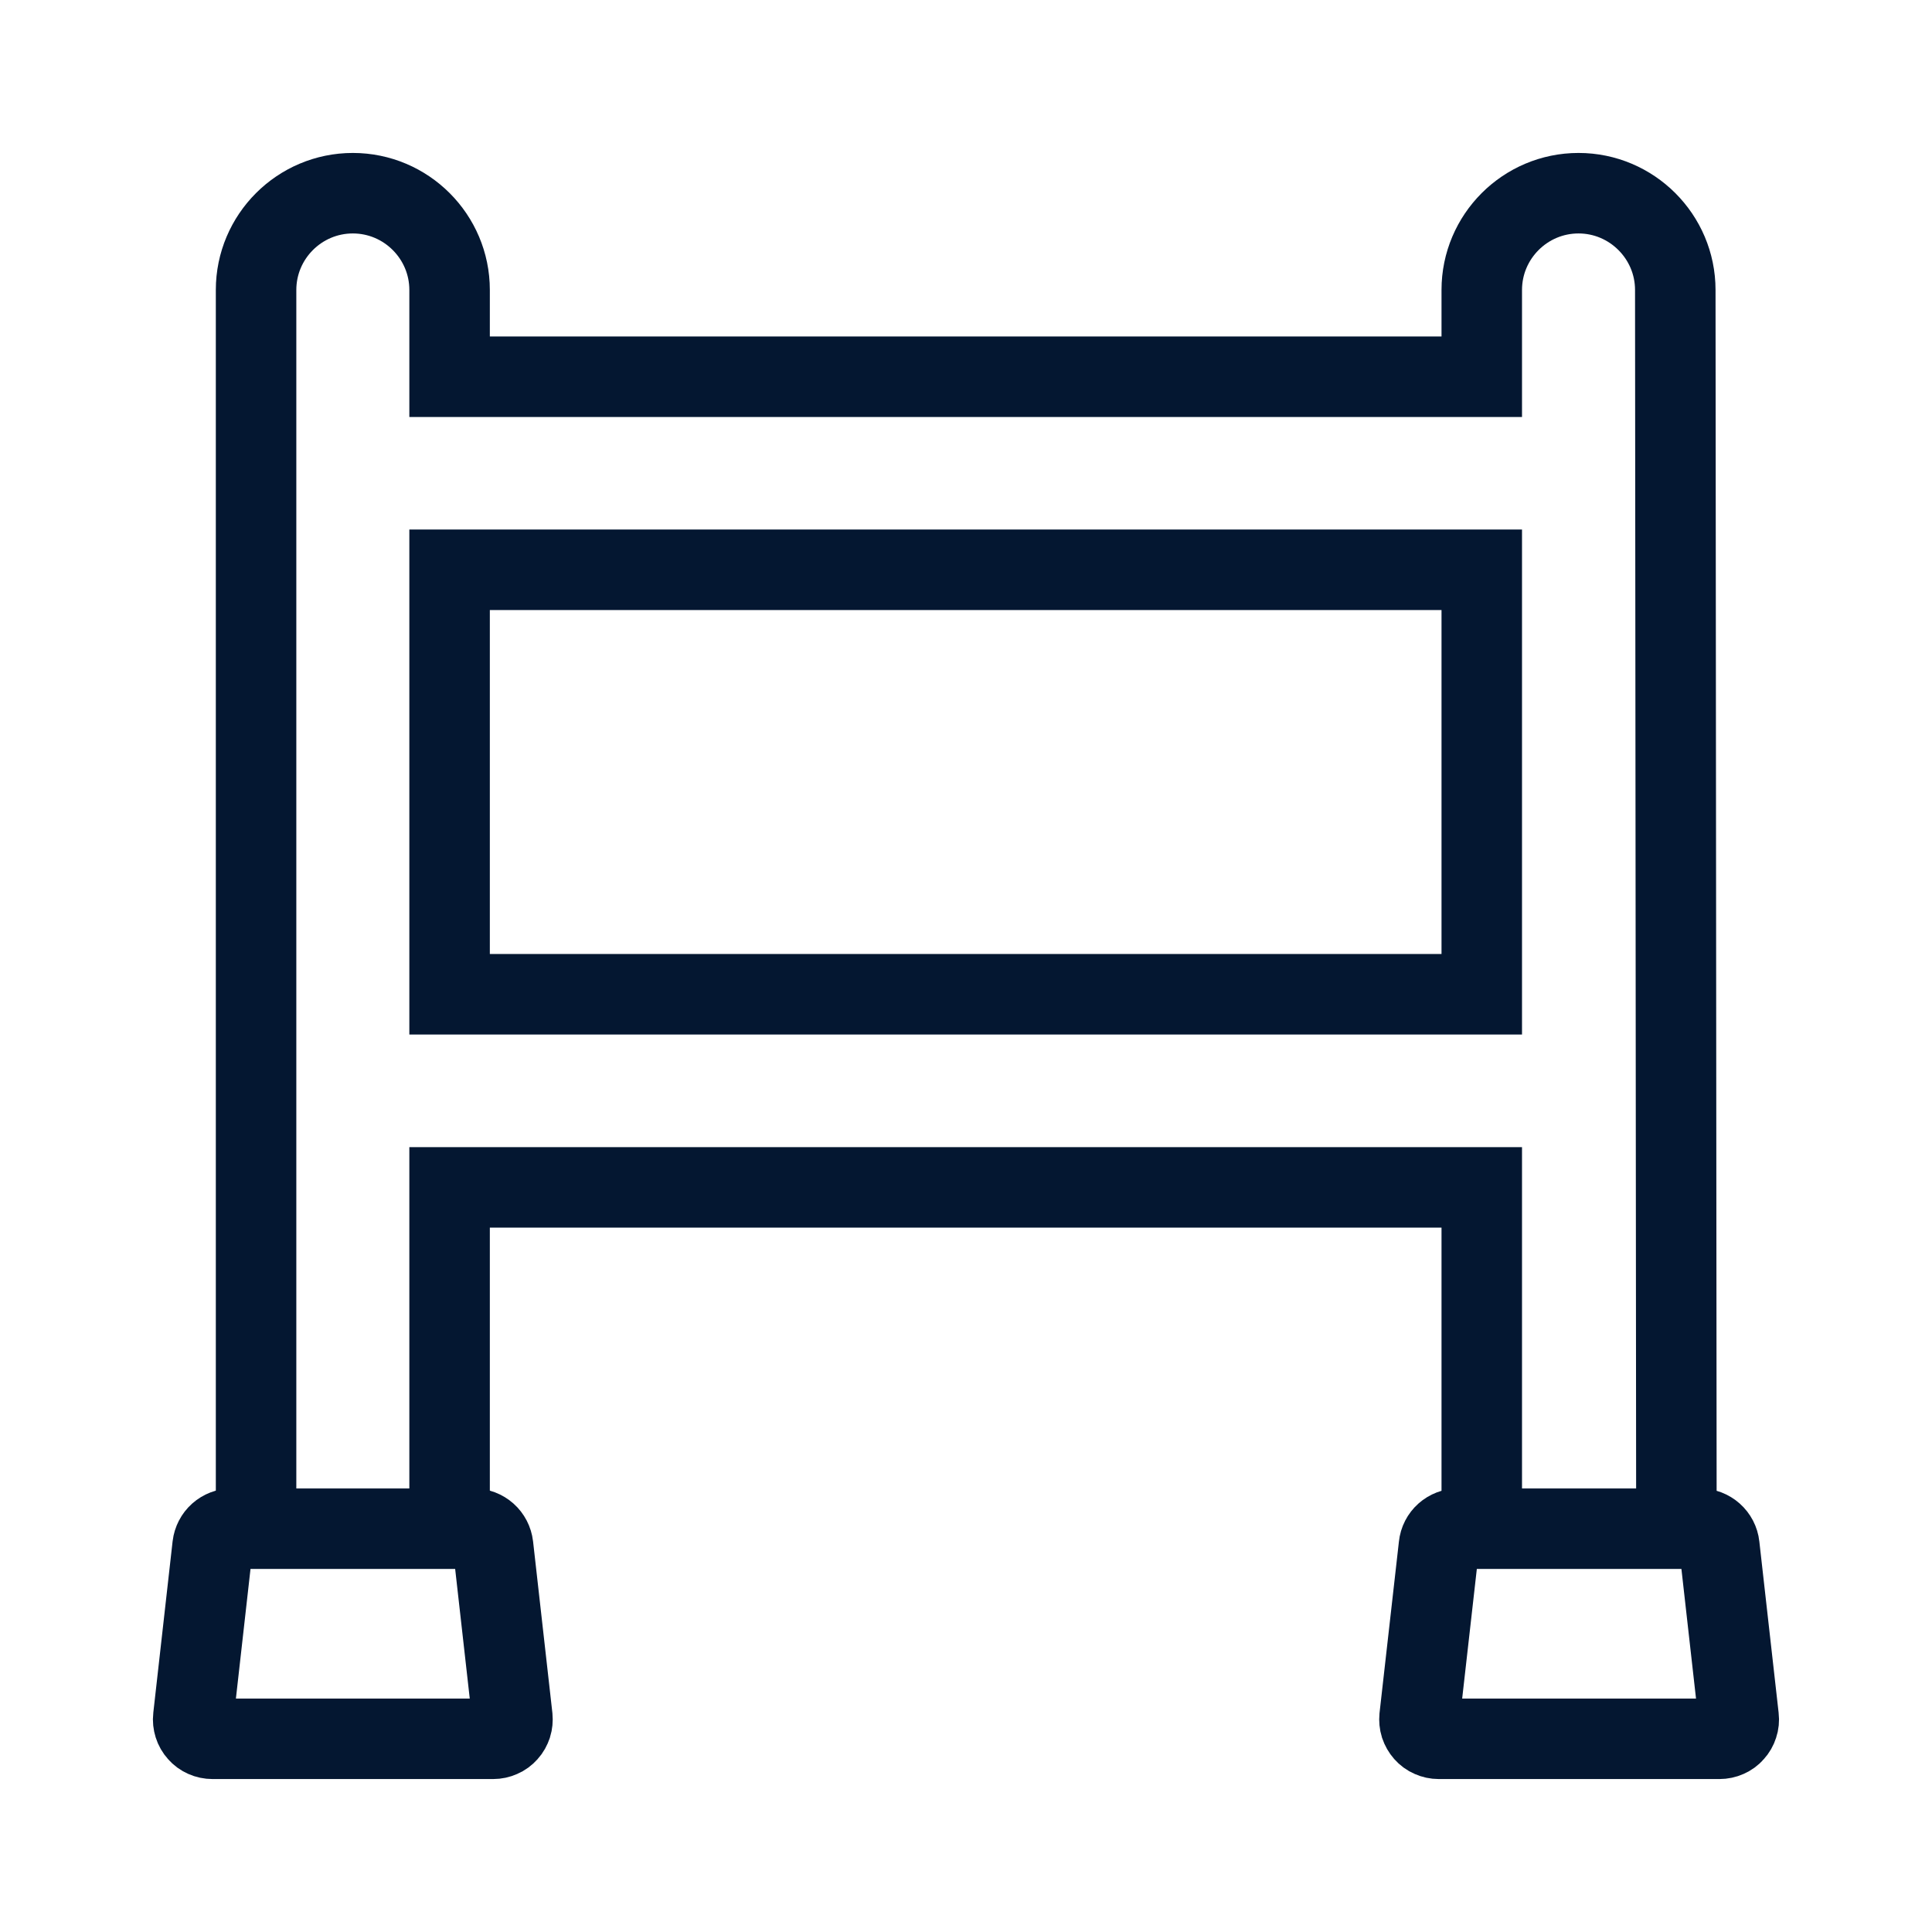
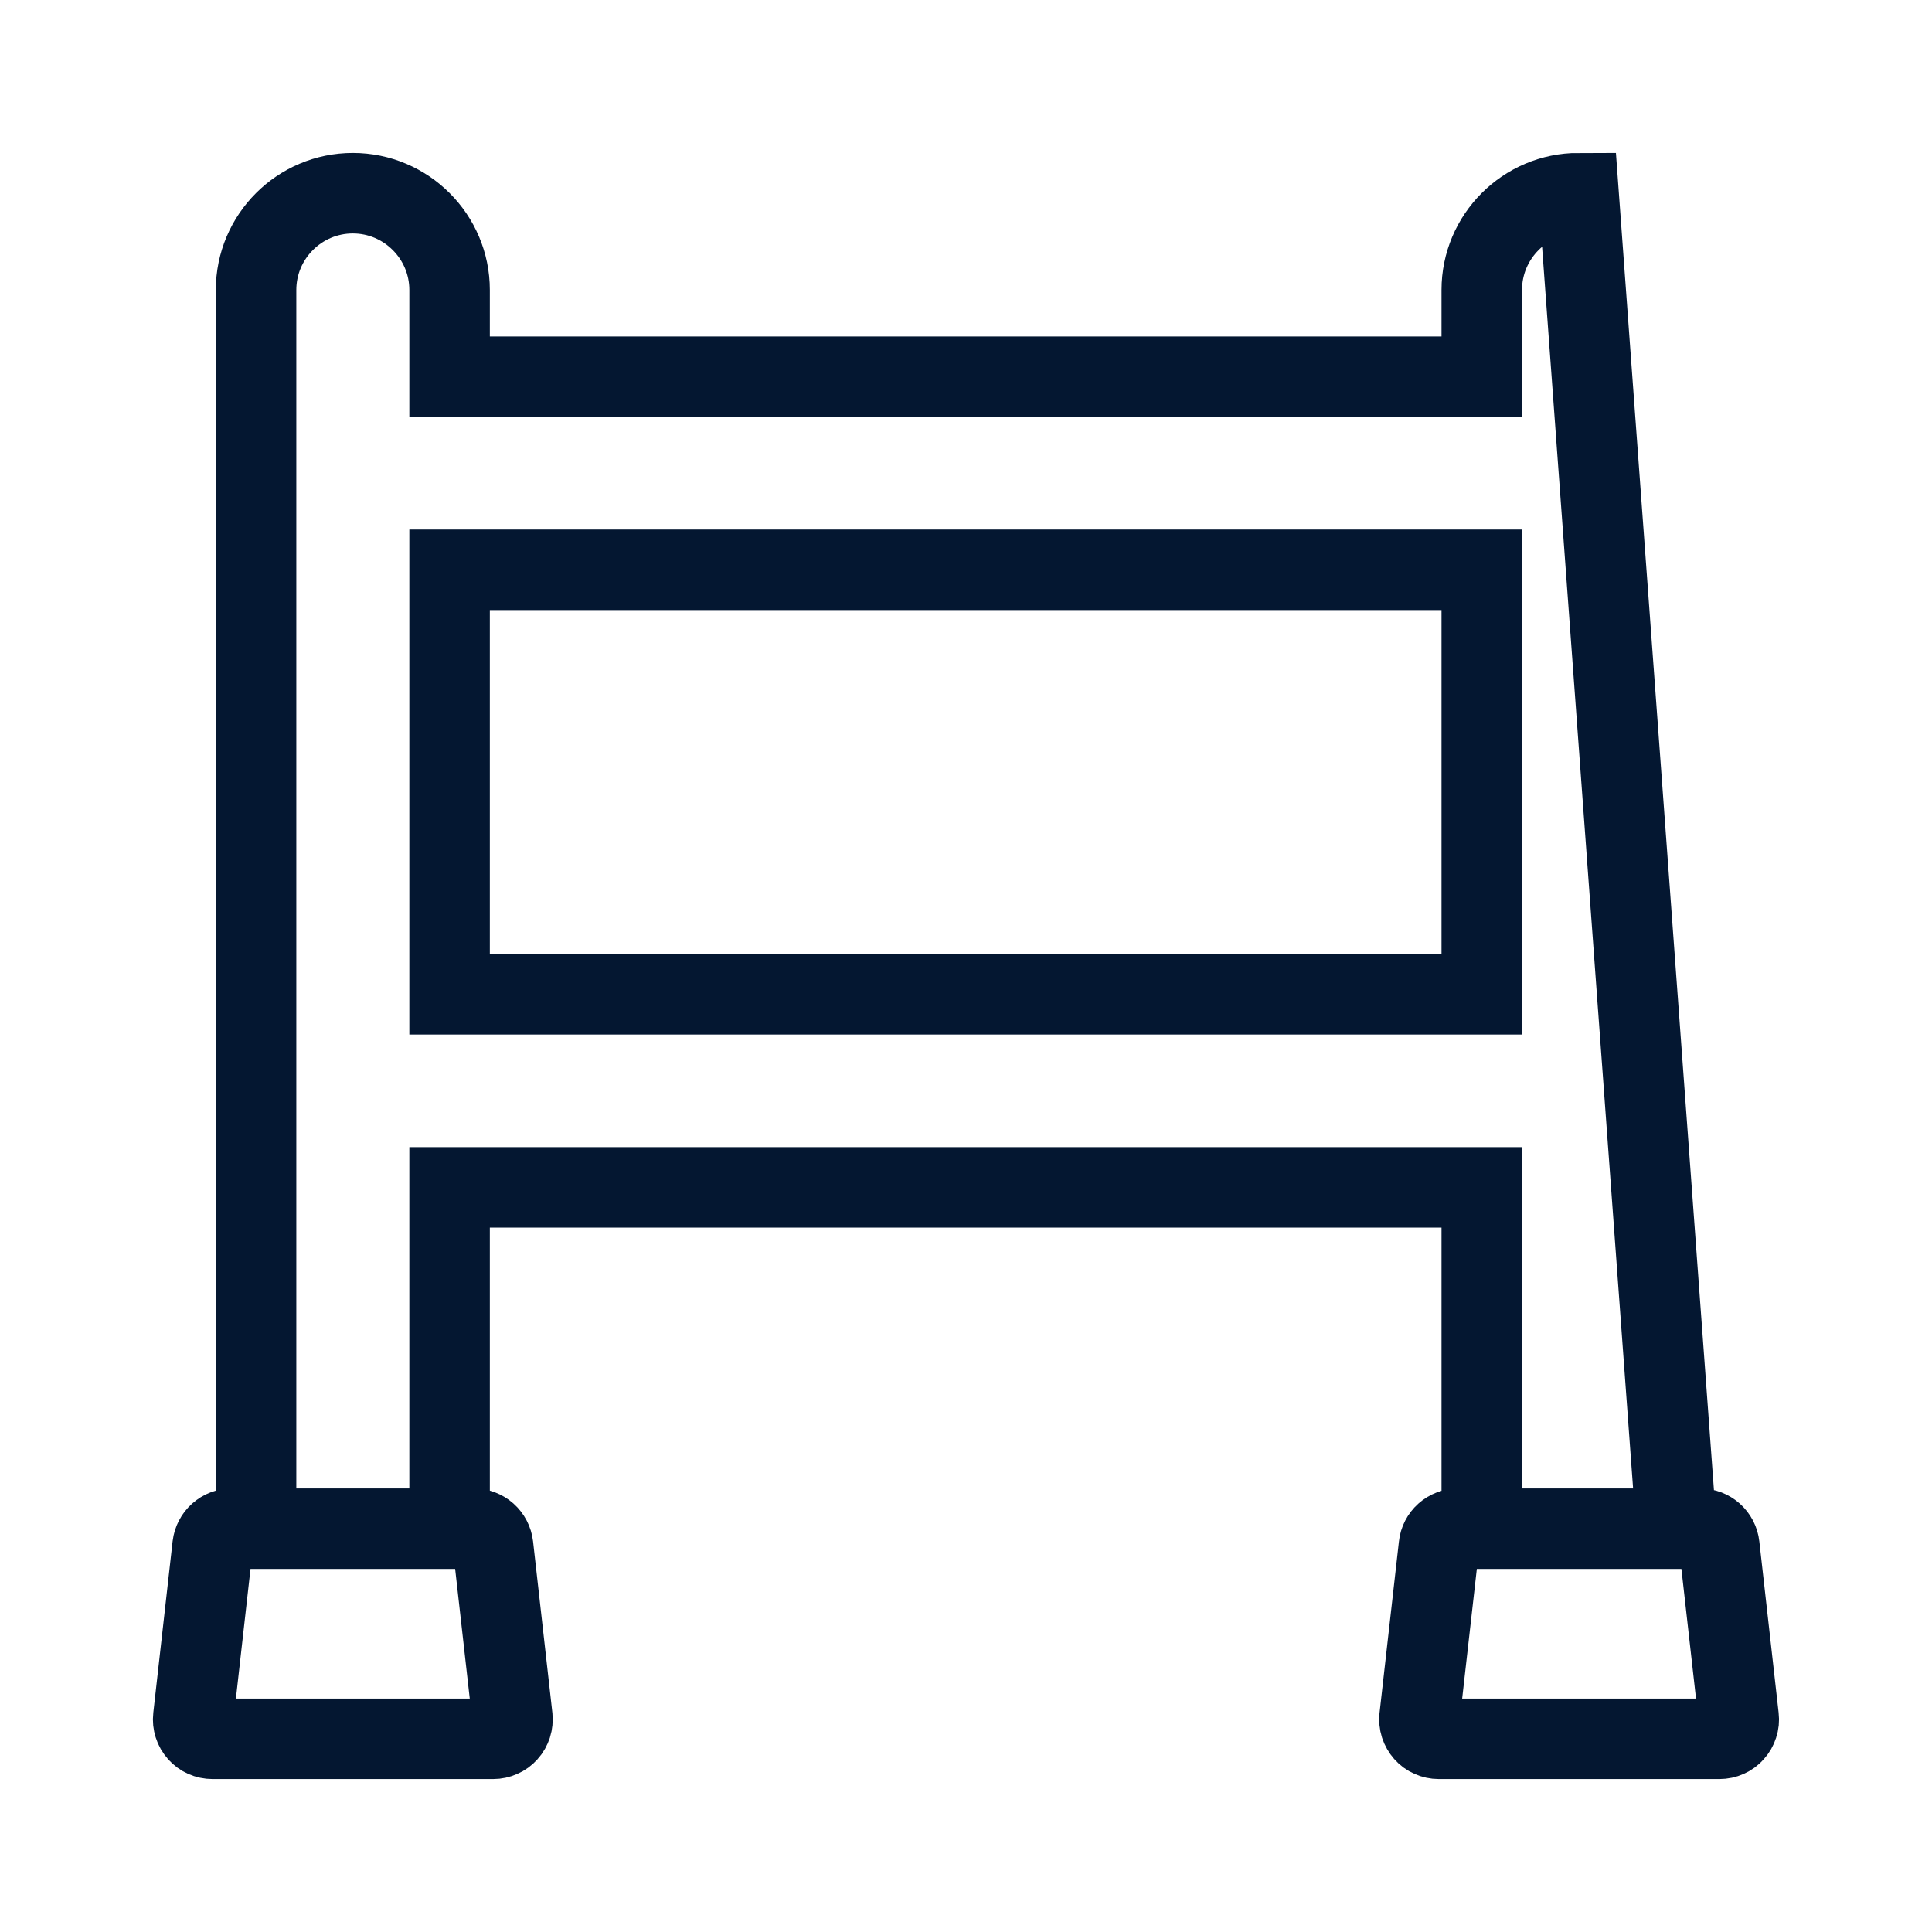
<svg xmlns="http://www.w3.org/2000/svg" width="24" height="24" viewBox="0 0 24 24" fill="none">
-   <path d="M18.407 18.99H18.113C18.054 18.99 17.997 19.012 17.953 19.051C17.909 19.09 17.881 19.145 17.875 19.203L17.634 21.334C17.631 21.367 17.634 21.401 17.644 21.433C17.655 21.465 17.672 21.495 17.694 21.52C17.717 21.546 17.744 21.566 17.775 21.579C17.806 21.593 17.839 21.6 17.873 21.6H21.36C21.393 21.6 21.427 21.593 21.458 21.579C21.488 21.566 21.516 21.546 21.538 21.52C21.561 21.495 21.578 21.465 21.588 21.433C21.599 21.401 21.602 21.367 21.598 21.334L21.358 19.203C21.352 19.145 21.323 19.09 21.279 19.051C21.235 19.012 21.178 18.99 21.119 18.99H20.825M18.407 18.99V14.75H5.585V18.99M18.407 18.99H20.825M5.585 18.99H5.886C5.945 18.99 6.002 19.012 6.046 19.051C6.09 19.09 6.118 19.145 6.125 19.203L6.365 21.334C6.368 21.367 6.365 21.401 6.355 21.433C6.344 21.465 6.328 21.495 6.305 21.52C6.282 21.546 6.255 21.566 6.224 21.579C6.193 21.593 6.16 21.6 6.126 21.6H2.64C2.606 21.6 2.572 21.593 2.541 21.579C2.511 21.566 2.483 21.546 2.461 21.52C2.438 21.495 2.421 21.465 2.411 21.433C2.401 21.401 2.397 21.367 2.401 21.334L2.641 19.203C2.648 19.145 2.676 19.09 2.72 19.051C2.764 19.012 2.821 18.99 2.88 18.99H3.181M5.585 18.99H3.181M3.181 18.99V3.602C3.181 2.94 3.72 2.4 4.383 2.4C5.046 2.4 5.585 2.94 5.585 3.602V4.68H18.407V3.602C18.407 2.94 18.946 2.4 19.609 2.4C20.271 2.4 20.811 2.94 20.811 3.602L20.825 18.99M5.585 7.078V12.351H18.407V7.078H5.585Z" stroke="#041731" />
+   <path d="M18.407 18.99H18.113C18.054 18.99 17.997 19.012 17.953 19.051C17.909 19.09 17.881 19.145 17.875 19.203L17.634 21.334C17.631 21.367 17.634 21.401 17.644 21.433C17.655 21.465 17.672 21.495 17.694 21.52C17.717 21.546 17.744 21.566 17.775 21.579C17.806 21.593 17.839 21.6 17.873 21.6H21.36C21.393 21.6 21.427 21.593 21.458 21.579C21.488 21.566 21.516 21.546 21.538 21.52C21.561 21.495 21.578 21.465 21.588 21.433C21.599 21.401 21.602 21.367 21.598 21.334L21.358 19.203C21.352 19.145 21.323 19.09 21.279 19.051C21.235 19.012 21.178 18.99 21.119 18.99H20.825M18.407 18.99V14.75H5.585V18.99M18.407 18.99H20.825M5.585 18.99H5.886C5.945 18.99 6.002 19.012 6.046 19.051C6.09 19.09 6.118 19.145 6.125 19.203L6.365 21.334C6.368 21.367 6.365 21.401 6.355 21.433C6.344 21.465 6.328 21.495 6.305 21.52C6.282 21.546 6.255 21.566 6.224 21.579C6.193 21.593 6.16 21.6 6.126 21.6H2.64C2.606 21.6 2.572 21.593 2.541 21.579C2.511 21.566 2.483 21.546 2.461 21.52C2.438 21.495 2.421 21.465 2.411 21.433C2.401 21.401 2.397 21.367 2.401 21.334L2.641 19.203C2.648 19.145 2.676 19.09 2.72 19.051C2.764 19.012 2.821 18.99 2.88 18.99H3.181M5.585 18.99H3.181M3.181 18.99V3.602C3.181 2.94 3.72 2.4 4.383 2.4C5.046 2.4 5.585 2.94 5.585 3.602V4.68H18.407V3.602C18.407 2.94 18.946 2.4 19.609 2.4L20.825 18.99M5.585 7.078V12.351H18.407V7.078H5.585Z" stroke="#041731" />
</svg>